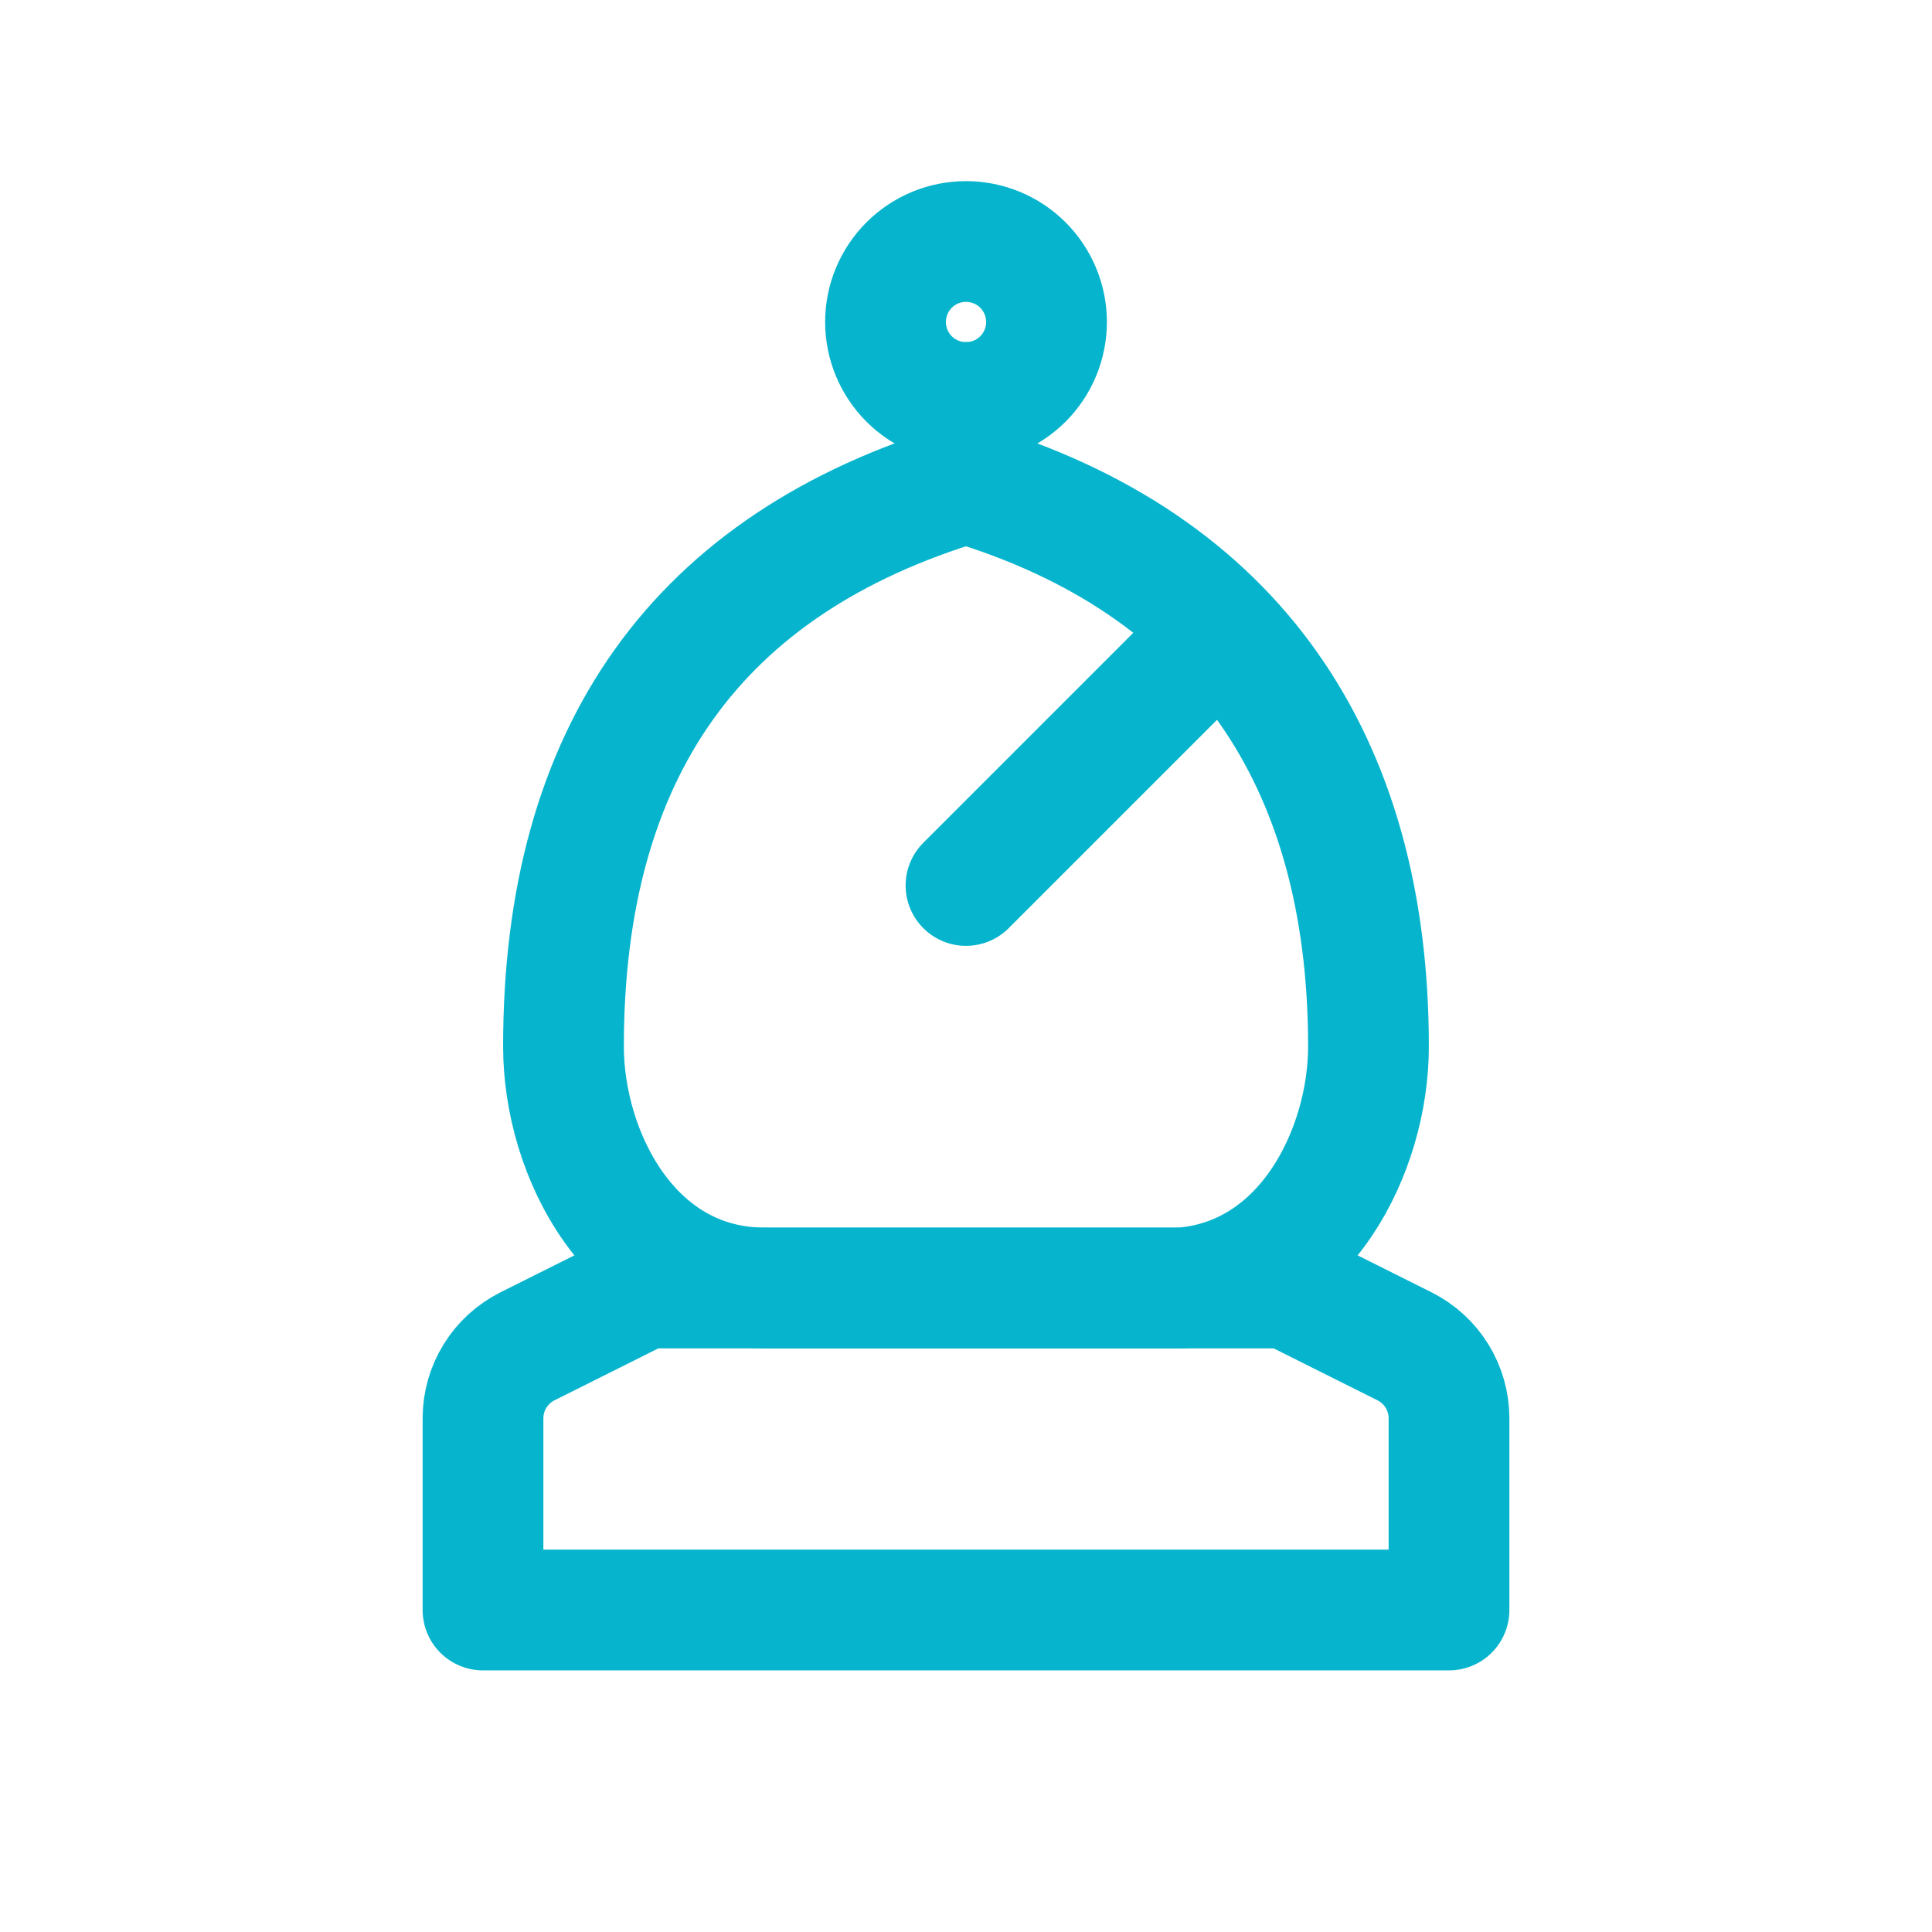
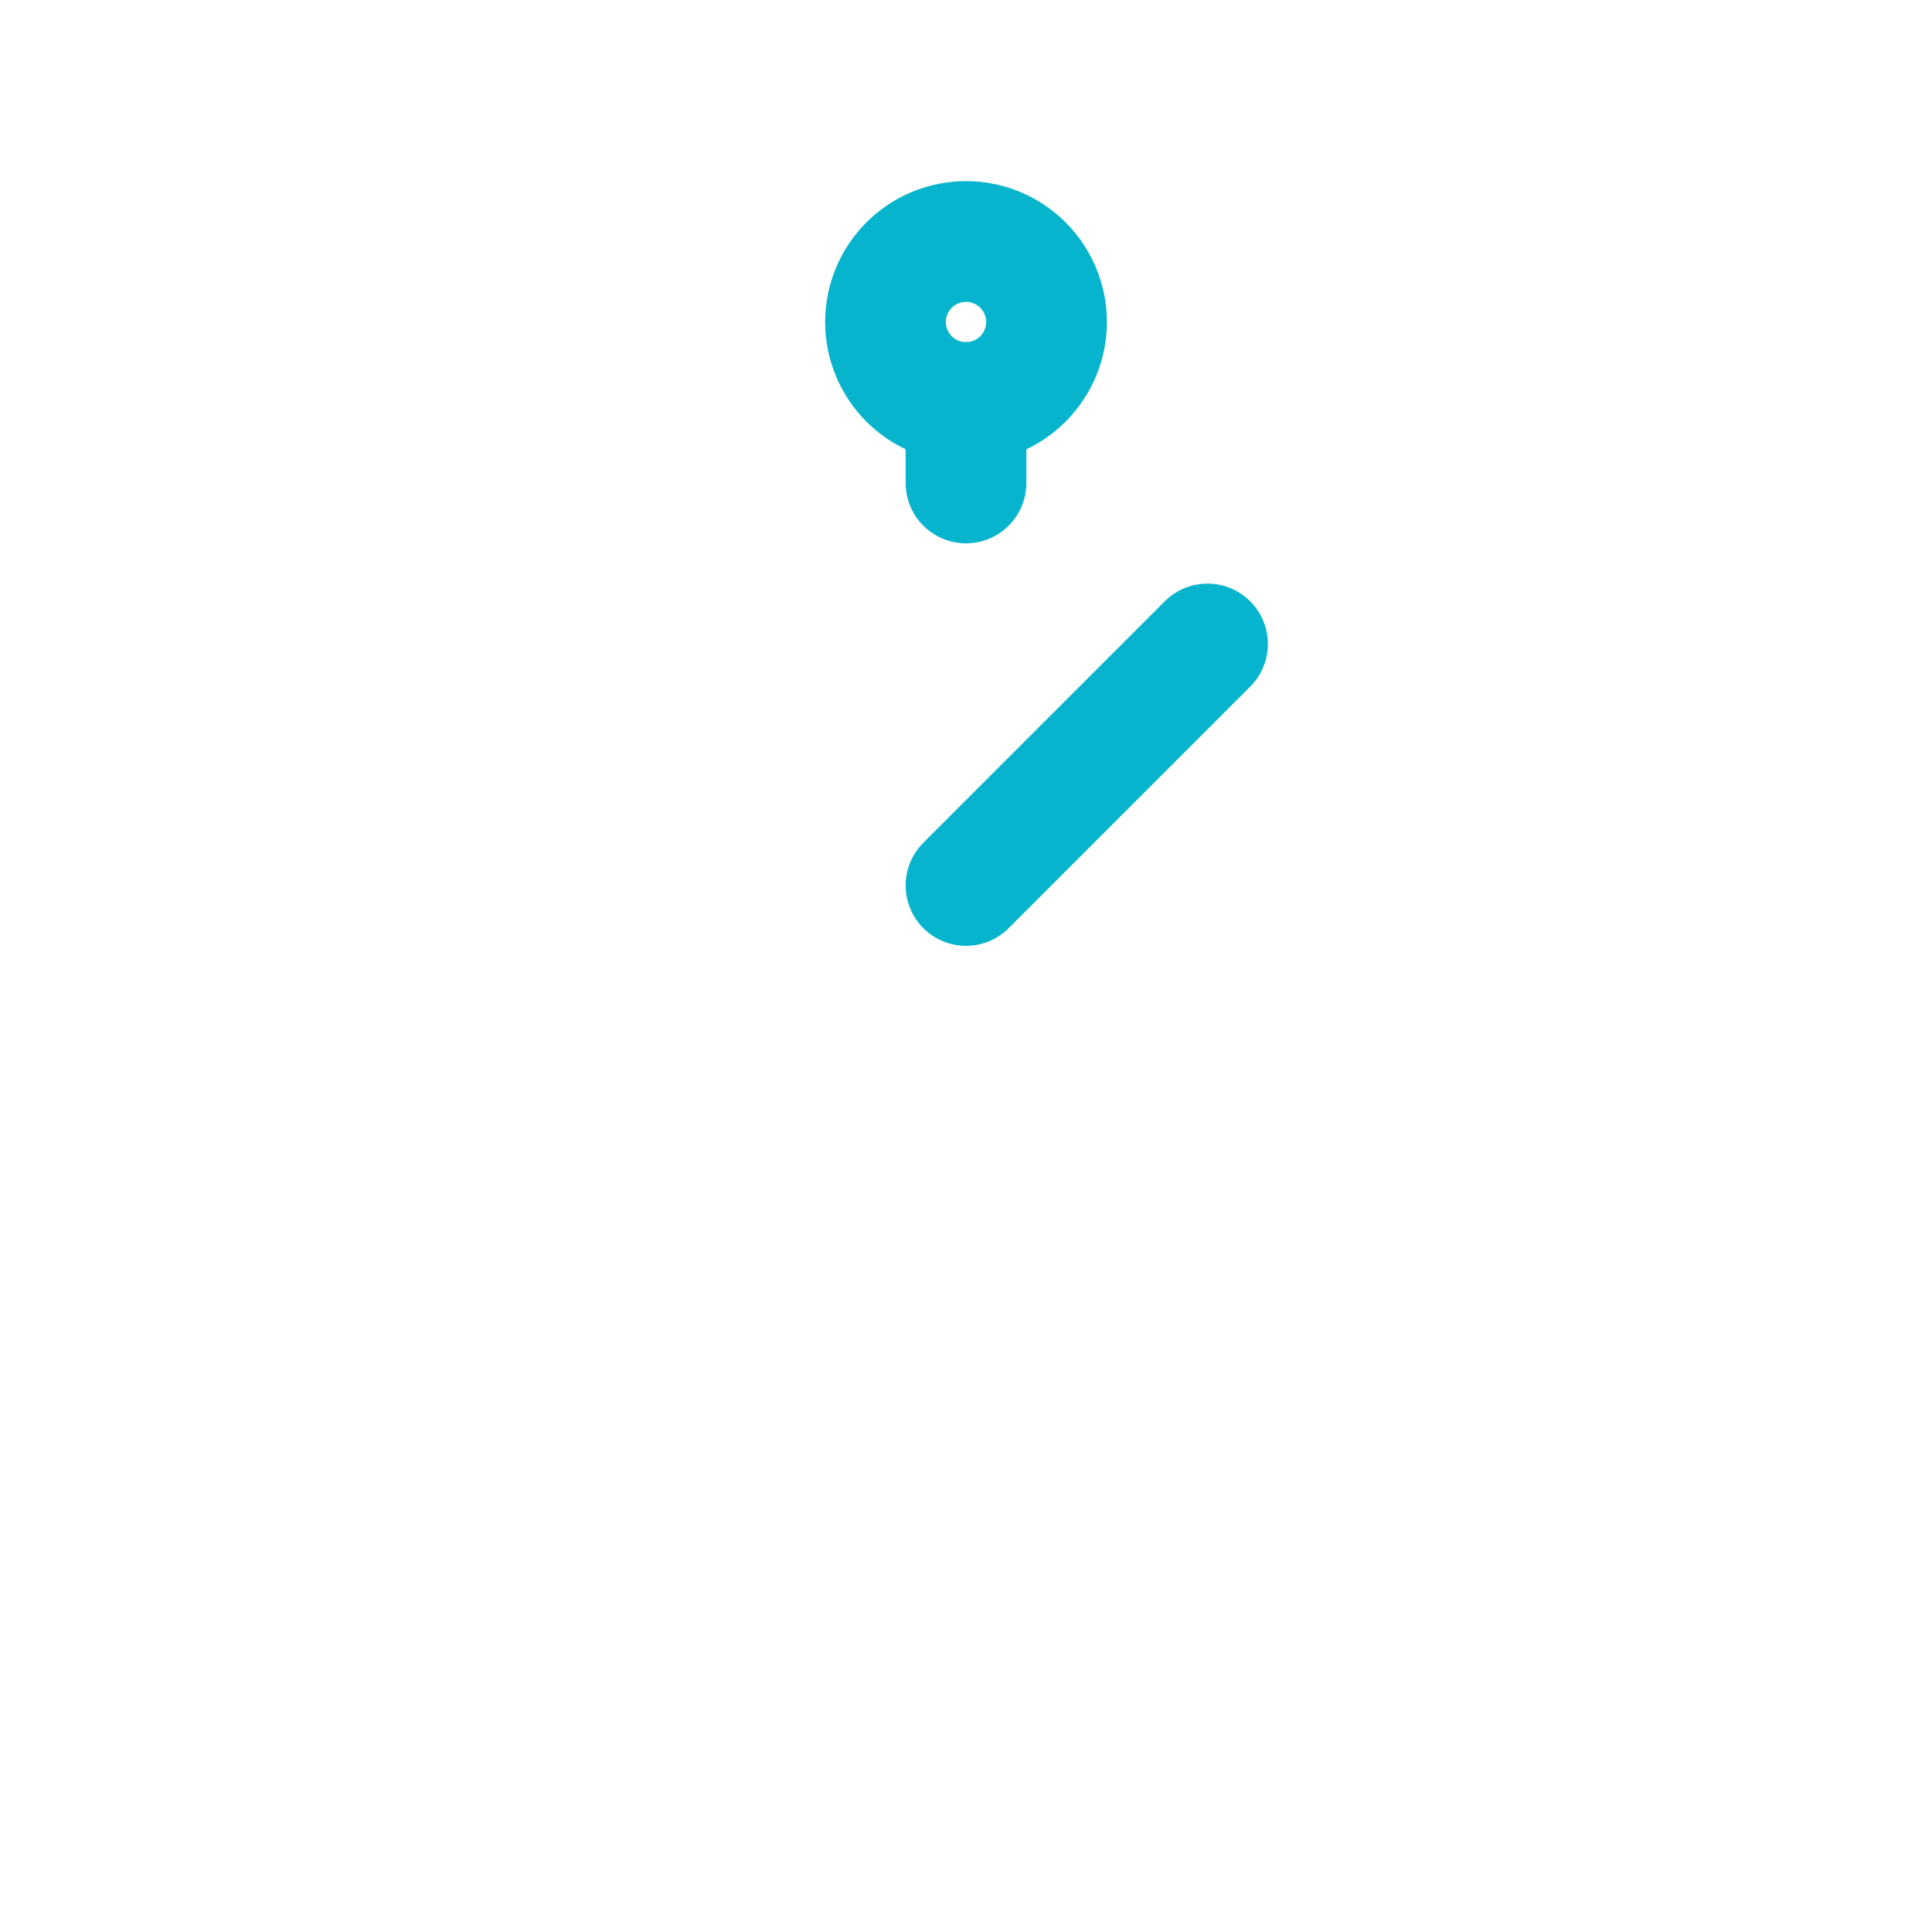
<svg xmlns="http://www.w3.org/2000/svg" width="44" height="44" viewBox="0 0 44 44" fill="none">
  <g id="Frame" clip-path="url(#clip0_1141_20696)">
-     <path id="Vector" d="M14.667 29.334L12.014 30.661C11.709 30.814 11.453 31.047 11.274 31.337C11.095 31.626 11 31.96 11 32.3V36.667H33V32.3C33 31.96 32.905 31.626 32.726 31.337C32.547 31.047 32.291 30.814 31.986 30.661L29.333 29.334H14.667Z" stroke="#06B5CD" stroke-width="2.75" stroke-linecap="round" stroke-linejoin="round" />
    <path id="Vector_2" d="M20.167 7.333C20.167 7.82 20.36 8.286 20.704 8.63C21.048 8.974 21.514 9.167 22 9.167C22.487 9.167 22.953 8.974 23.297 8.63C23.64 8.286 23.834 7.82 23.834 7.333C23.834 6.847 23.64 6.381 23.297 6.037C22.953 5.693 22.487 5.5 22 5.5C21.514 5.5 21.048 5.693 20.704 6.037C20.36 6.381 20.167 6.847 20.167 7.333Z" stroke="#06B5CD" stroke-width="2.75" stroke-linecap="round" stroke-linejoin="round" />
-     <path id="Vector_3" d="M17.416 29.333C14.36 29.333 12.833 26.273 12.833 23.833C12.833 17.11 15.889 12.833 22 11C28.11 12.833 31.166 17.283 31.166 23.833C31.166 26.187 29.745 29.115 26.904 29.333H26.583H17.416Z" stroke="#06B5CD" stroke-width="2.75" stroke-linecap="round" stroke-linejoin="round" />
    <path id="Vector_4" d="M27.5 14.666L22 20.166" stroke="#06B5CD" stroke-width="2.75" stroke-linecap="round" stroke-linejoin="round" />
    <path id="Vector_5" d="M22 9.166V10.999" stroke="#06B5CD" stroke-width="2.75" stroke-linecap="round" stroke-linejoin="round" />
  </g>
  <defs>
    <clipPath id="clip0_1141_20696">
      <rect width="44" height="44" fill="white" />
    </clipPath>
  </defs>
</svg>